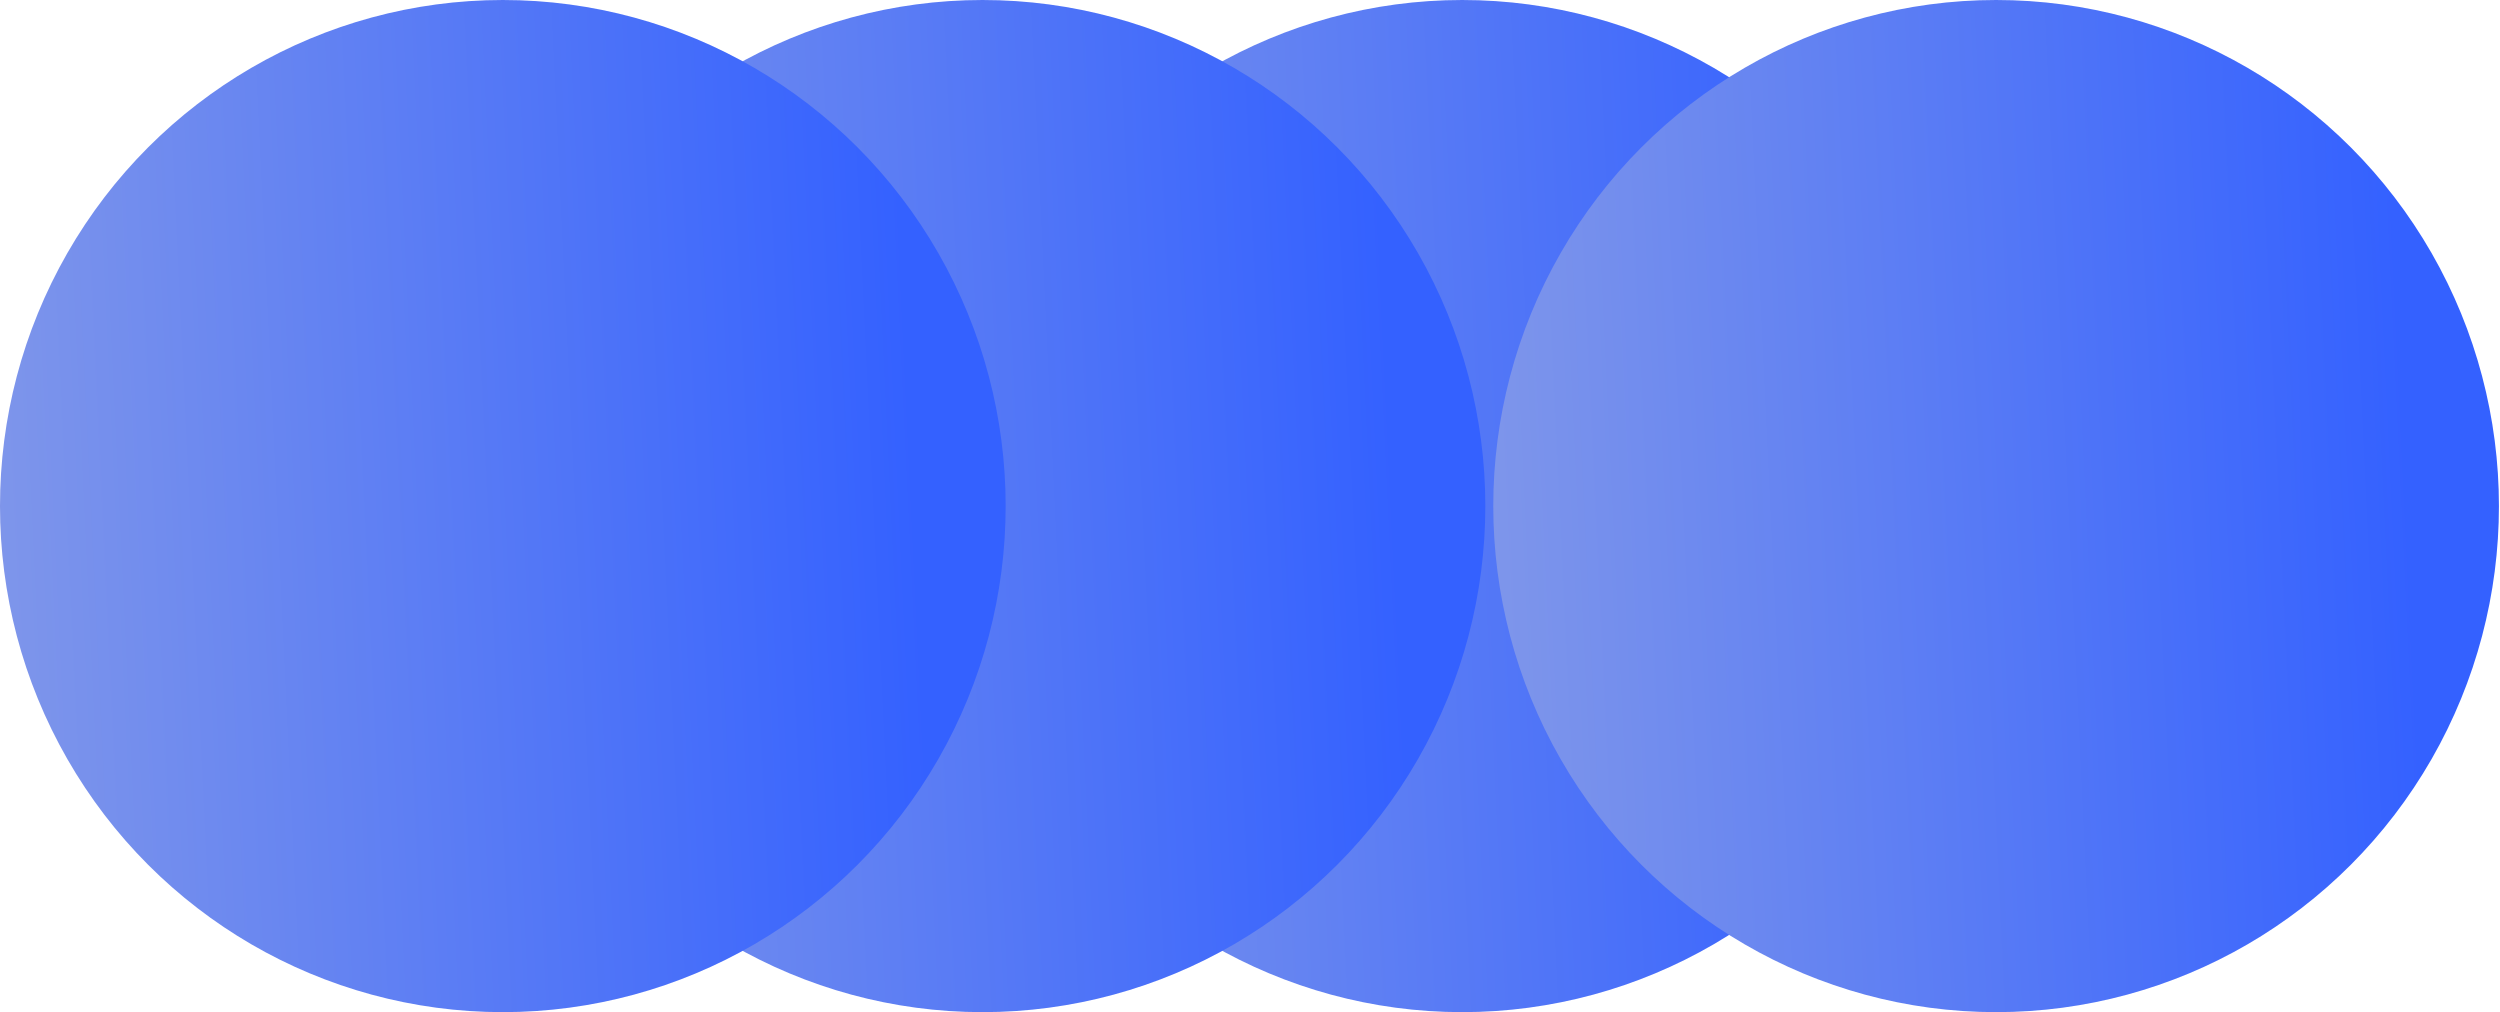
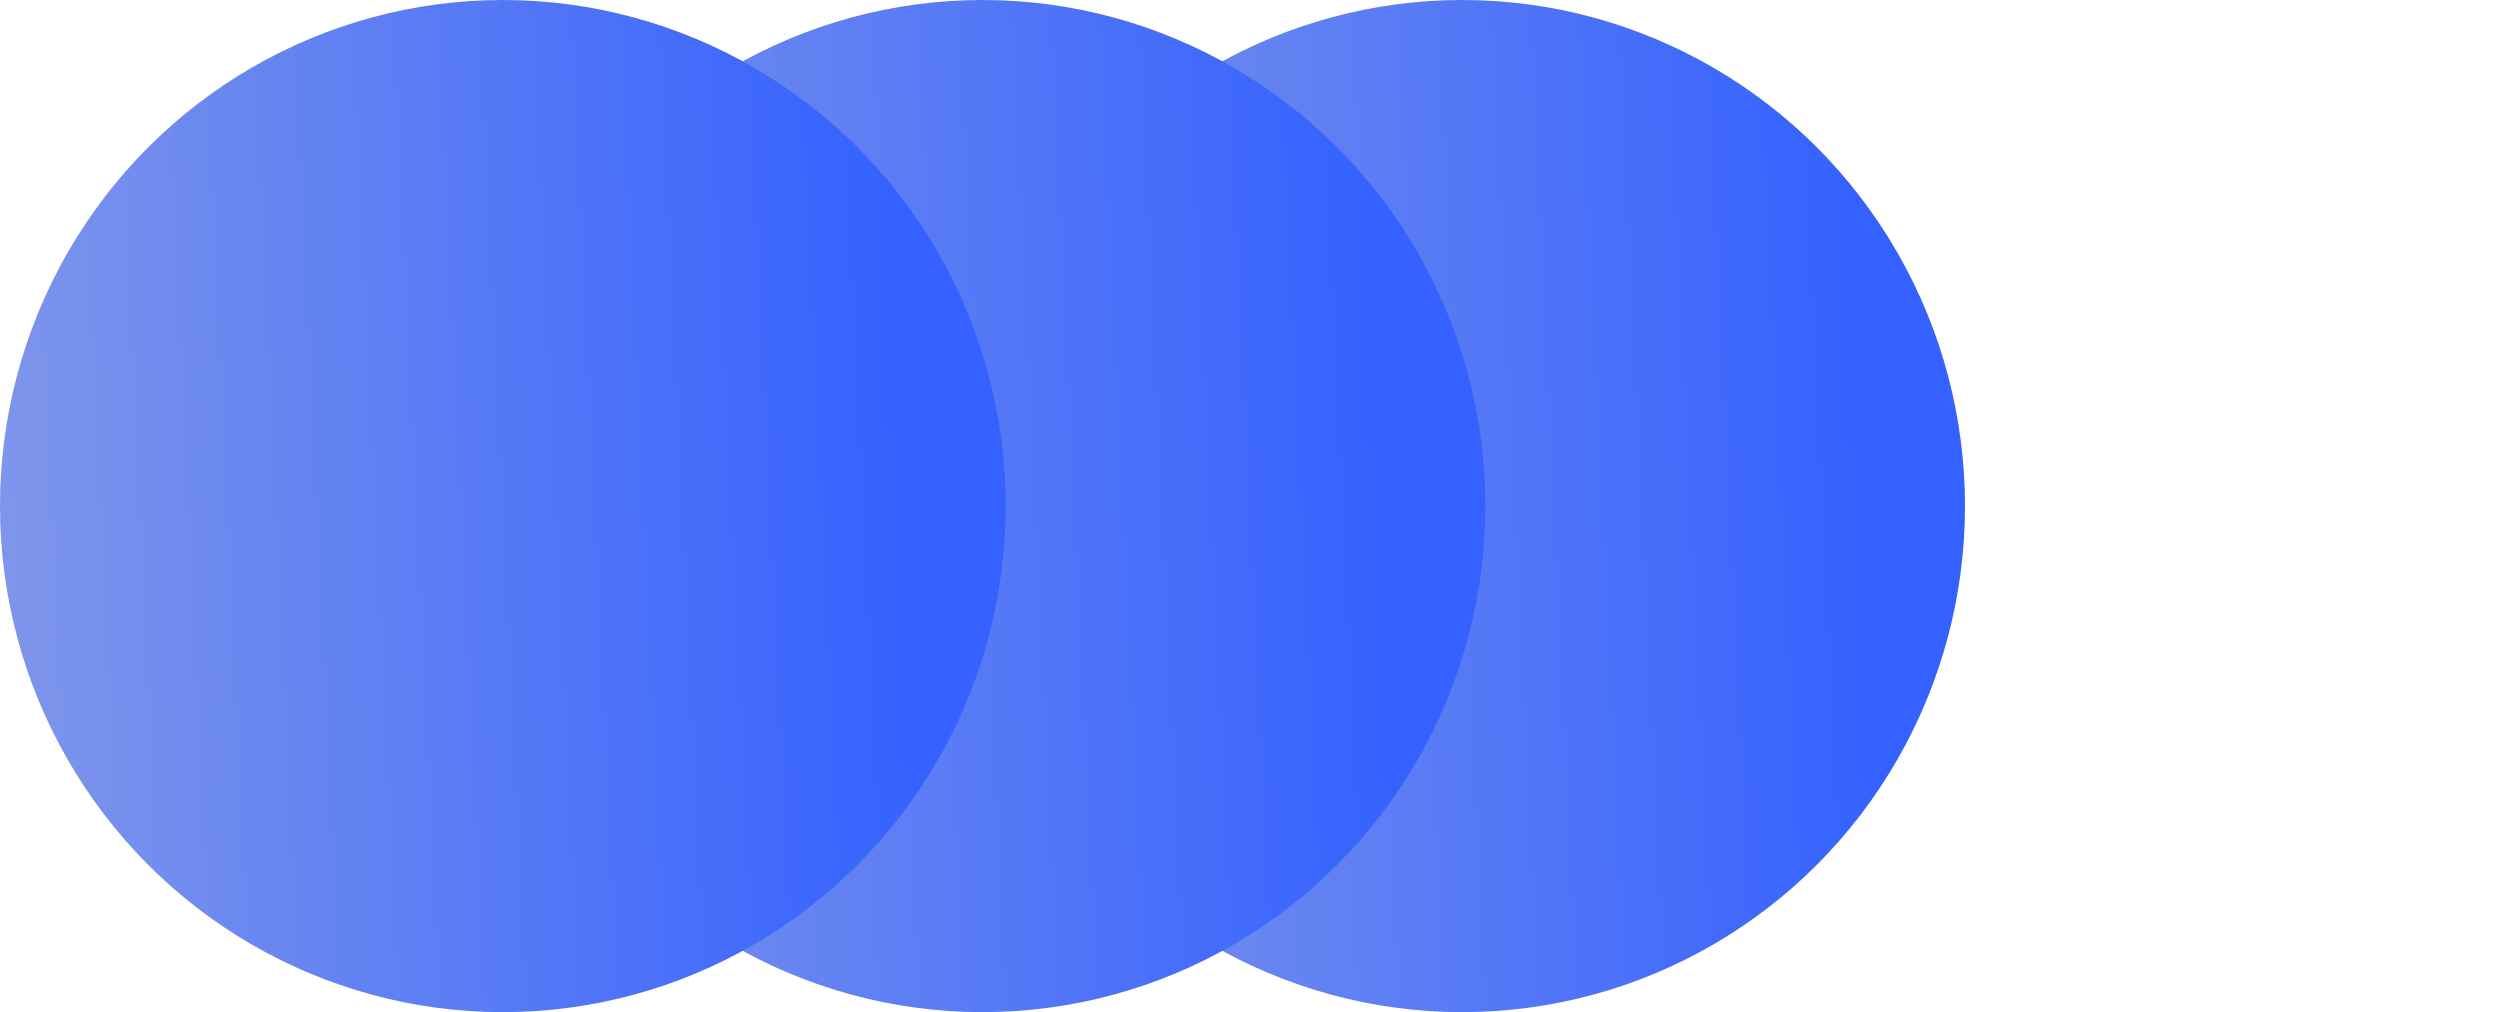
<svg xmlns="http://www.w3.org/2000/svg" width="988" height="400" viewBox="0 0 988 400" fill="none">
  <ellipse cx="577.851" cy="200" rx="200" ry="198.718" transform="rotate(90 577.851 200)" fill="url(#paint0_linear_6388_5029)" />
-   <ellipse cx="788.859" cy="200" rx="200" ry="198.718" transform="rotate(90 788.859 200)" fill="url(#paint1_linear_6388_5029)" />
  <ellipse cx="388.285" cy="200" rx="200" ry="198.718" transform="rotate(90 388.285 200)" fill="url(#paint2_linear_6388_5029)" />
  <ellipse cx="198.718" cy="200" rx="200" ry="198.718" transform="rotate(90 198.718 200)" fill="url(#paint3_linear_6388_5029)" />
  <defs>
    <linearGradient id="paint0_linear_6388_5029" x1="579.715" y1="36.252" x2="598.119" y2="423.379" gradientUnits="userSpaceOnUse">
      <stop stop-color="#3461FF" />
      <stop offset="1" stop-color="#8399E9" />
    </linearGradient>
    <linearGradient id="paint1_linear_6388_5029" x1="790.723" y1="36.252" x2="809.128" y2="423.379" gradientUnits="userSpaceOnUse">
      <stop stop-color="#3461FF" />
      <stop offset="1" stop-color="#8399E9" />
    </linearGradient>
    <linearGradient id="paint2_linear_6388_5029" x1="390.149" y1="36.252" x2="408.554" y2="423.379" gradientUnits="userSpaceOnUse">
      <stop stop-color="#3461FF" />
      <stop offset="1" stop-color="#8399E9" />
    </linearGradient>
    <linearGradient id="paint3_linear_6388_5029" x1="200.582" y1="36.252" x2="218.986" y2="423.379" gradientUnits="userSpaceOnUse">
      <stop stop-color="#3461FF" />
      <stop offset="1" stop-color="#8399E9" />
    </linearGradient>
  </defs>
</svg>